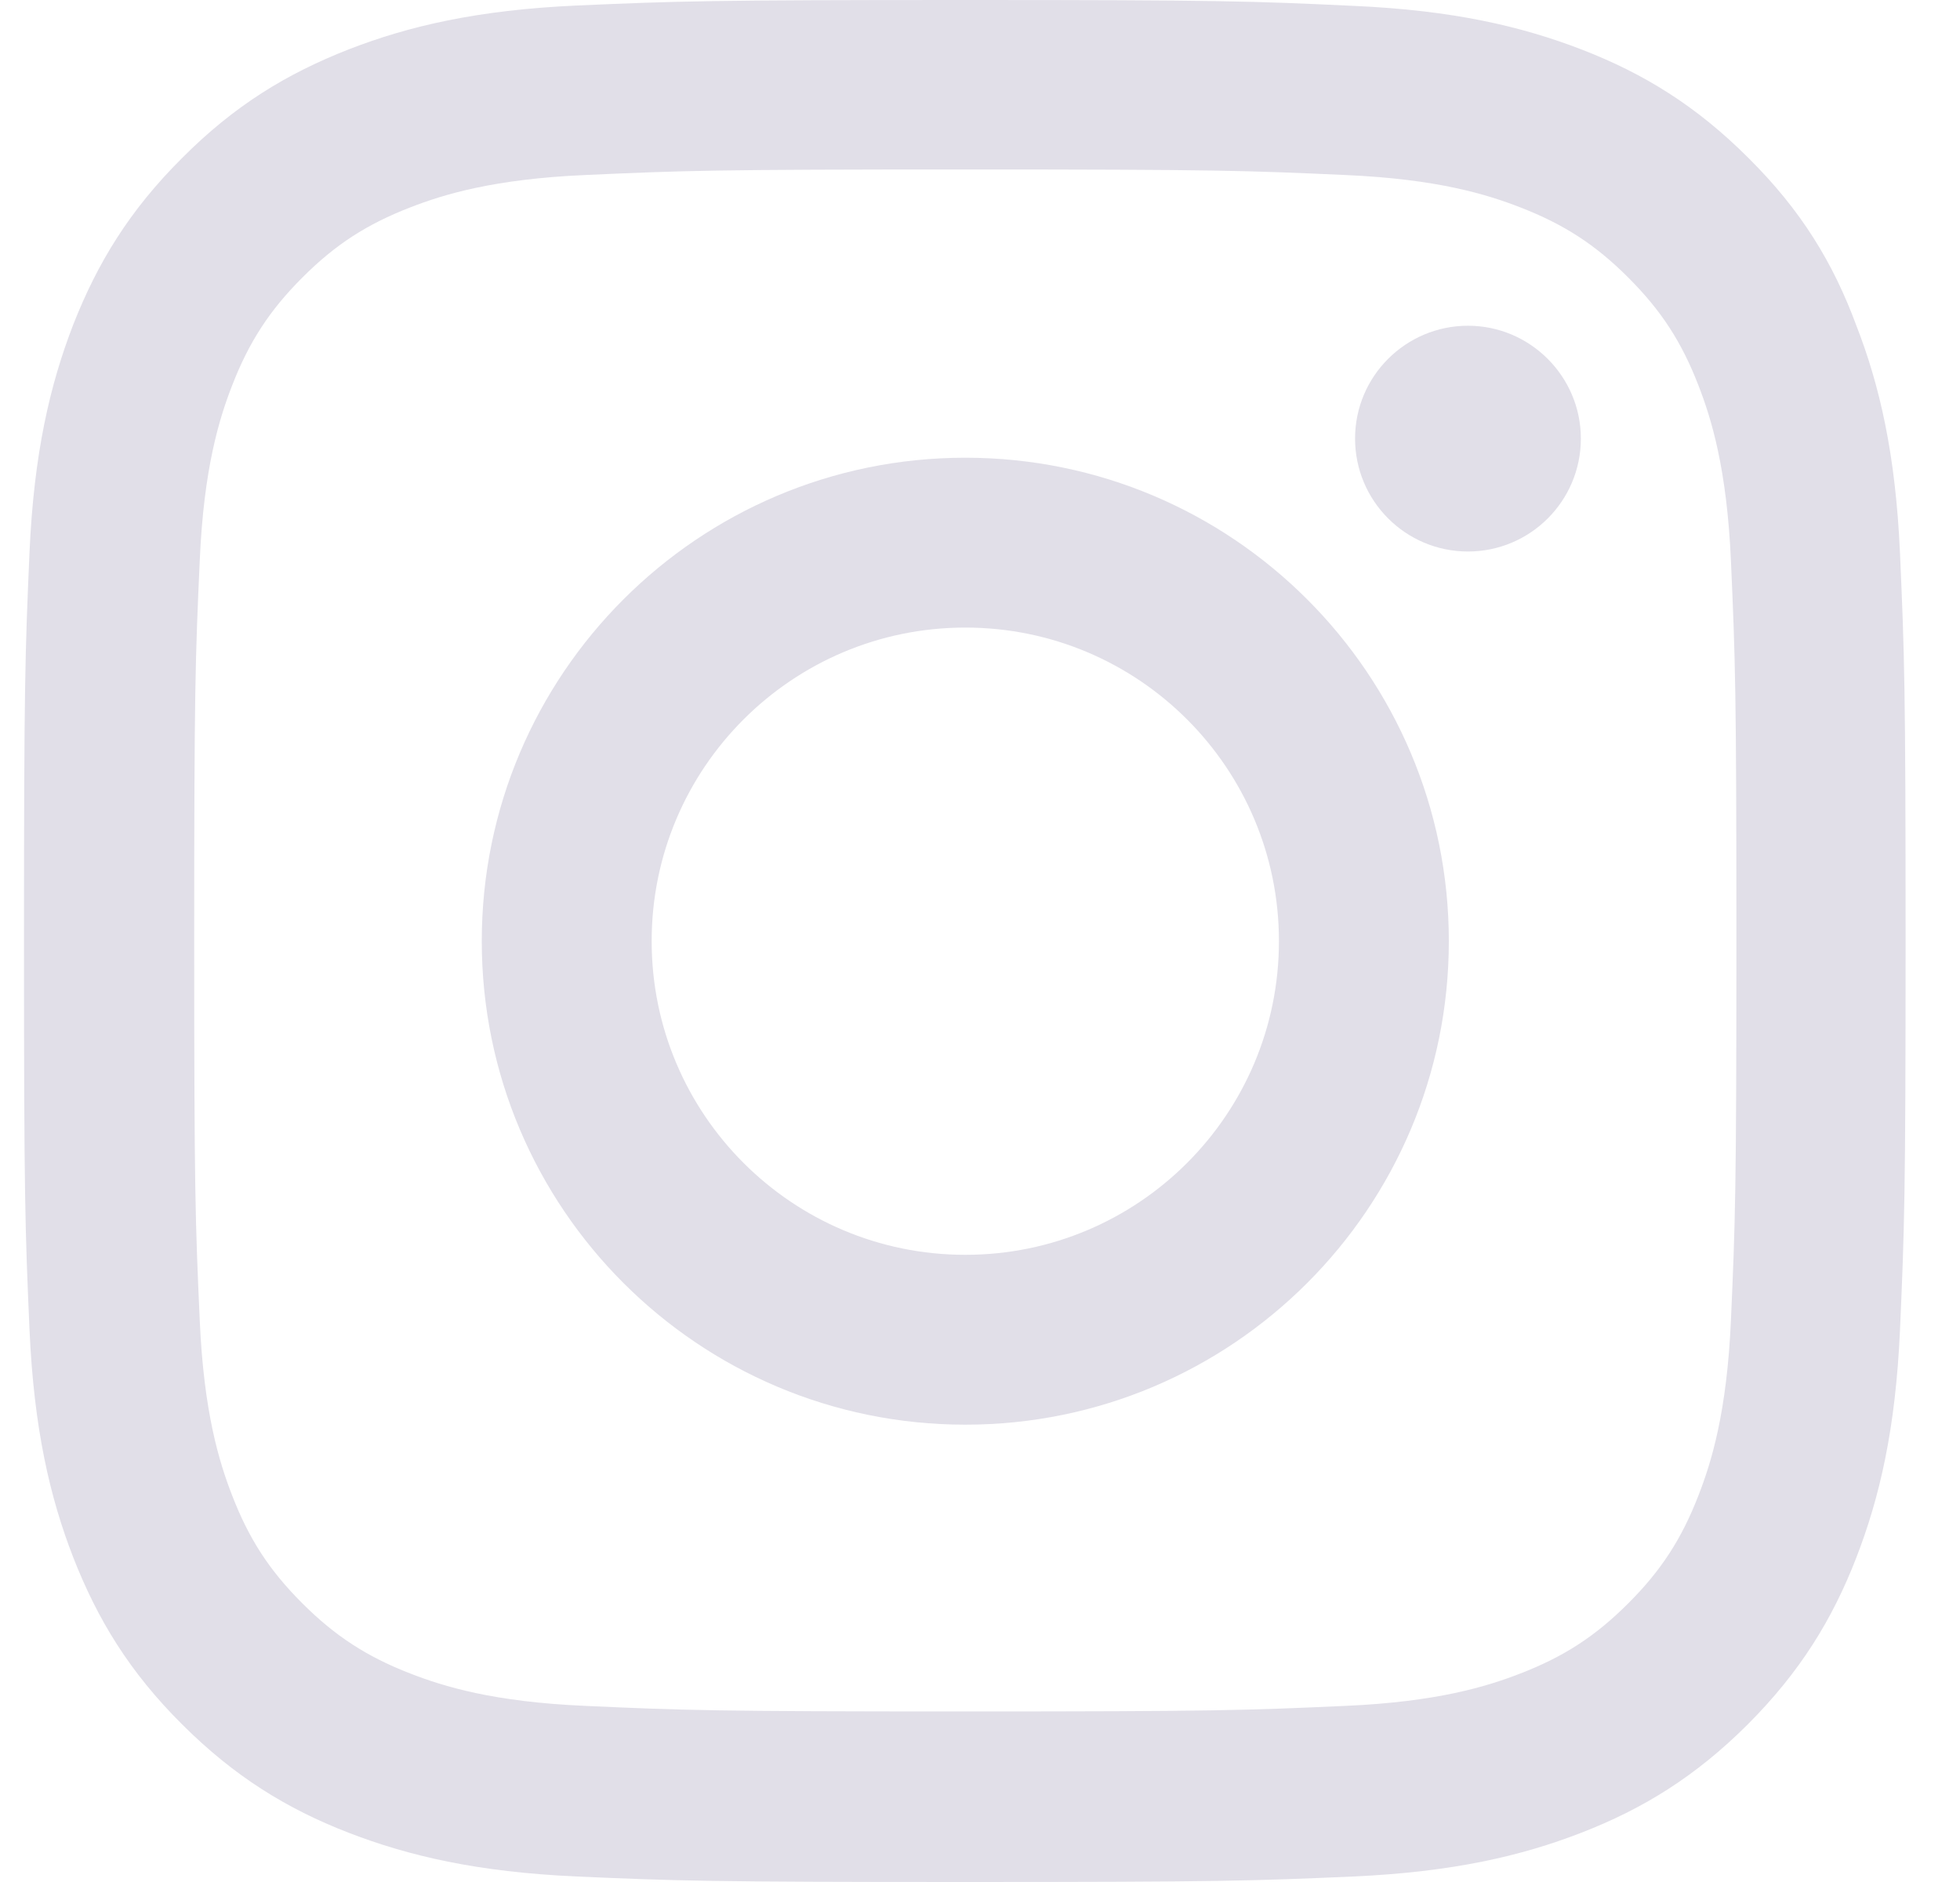
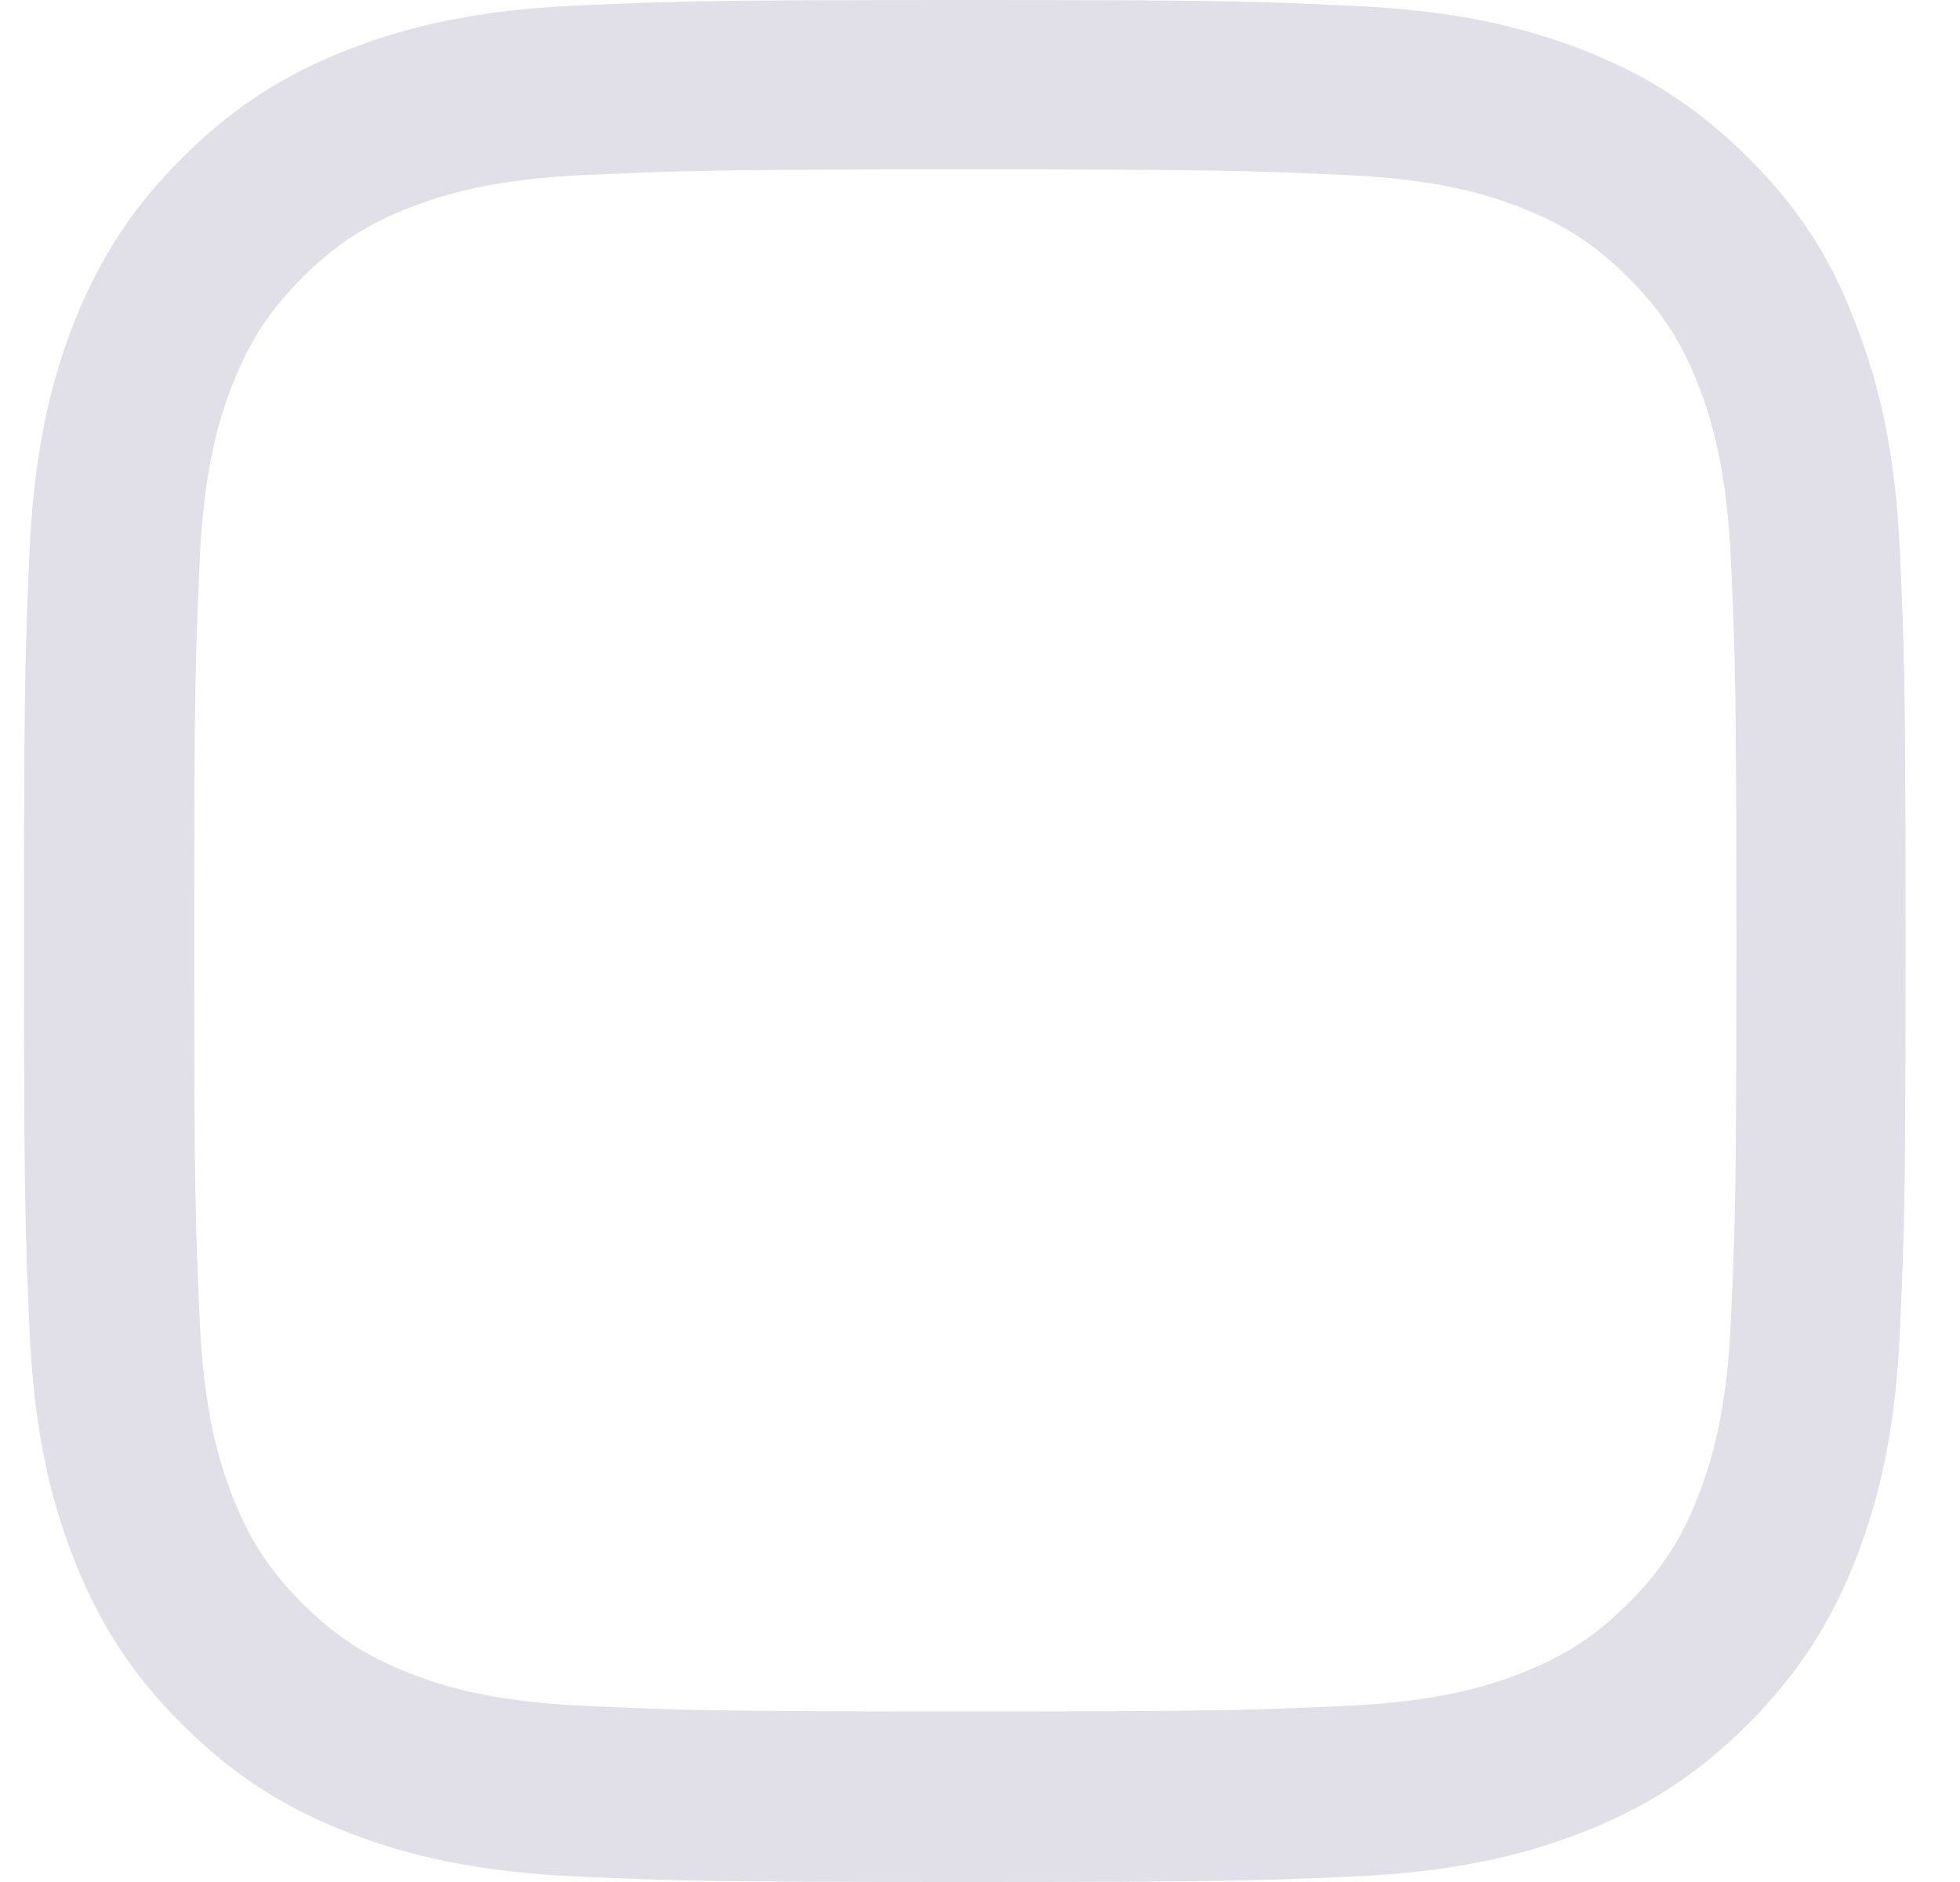
<svg xmlns="http://www.w3.org/2000/svg" width="25" height="24" viewBox="0 0 25 24" fill="none">
  <g id="UI/Instagram">
    <g id="instagram-lic75">
      <path d="M12.313 2.161C15.521 2.161 15.901 2.175 17.162 2.232C18.335 2.283 18.968 2.48 19.39 2.644C19.948 2.86 20.352 3.122 20.769 3.54C21.191 3.962 21.449 4.36 21.665 4.918C21.829 5.34 22.026 5.978 22.078 7.145C22.134 8.411 22.148 8.791 22.148 11.993C22.148 15.2 22.134 15.58 22.078 16.841C22.026 18.013 21.829 18.646 21.665 19.068C21.449 19.626 21.187 20.029 20.769 20.446C20.347 20.868 19.948 21.126 19.39 21.342C18.968 21.506 18.33 21.703 17.162 21.754C15.896 21.811 15.516 21.825 12.313 21.825C9.105 21.825 8.725 21.811 7.463 21.754C6.29 21.703 5.657 21.506 5.235 21.342C4.677 21.126 4.274 20.863 3.856 20.446C3.434 20.024 3.176 19.626 2.96 19.068C2.796 18.646 2.599 18.008 2.548 16.841C2.491 15.575 2.477 15.195 2.477 11.993C2.477 8.786 2.491 8.406 2.548 7.145C2.599 5.973 2.796 5.34 2.96 4.918C3.176 4.36 3.439 3.957 3.856 3.54C4.278 3.118 4.677 2.86 5.235 2.644C5.657 2.48 6.295 2.283 7.463 2.232C8.725 2.175 9.105 2.161 12.313 2.161ZM12.313 0C9.053 0 8.645 0.014 7.364 0.07C6.089 0.127 5.212 0.333 4.452 0.628C3.659 0.938 2.988 1.346 2.322 2.016C1.652 2.682 1.244 3.352 0.934 4.14C0.639 4.904 0.432 5.776 0.376 7.051C0.32 8.336 0.306 8.744 0.306 12.002C0.306 15.261 0.32 15.669 0.376 16.949C0.432 18.224 0.639 19.101 0.934 19.86C1.244 20.652 1.652 21.323 2.322 21.989C2.988 22.654 3.659 23.067 4.447 23.372C5.212 23.667 6.084 23.873 7.36 23.93C8.64 23.986 9.048 24 12.308 24C15.568 24 15.976 23.986 17.256 23.93C18.532 23.873 19.409 23.667 20.169 23.372C20.957 23.067 21.628 22.654 22.294 21.989C22.959 21.323 23.372 20.652 23.677 19.865C23.973 19.101 24.179 18.229 24.235 16.953C24.291 15.673 24.306 15.265 24.306 12.007C24.306 8.749 24.291 8.341 24.235 7.061C24.179 5.786 23.973 4.909 23.677 4.149C23.382 3.352 22.974 2.682 22.303 2.016C21.637 1.35 20.966 0.938 20.178 0.633C19.414 0.338 18.541 0.131 17.265 0.075C15.98 0.014 15.572 0 12.313 0Z" fill="#E1DFE8" />
-       <path d="M12.313 5.837C8.908 5.837 6.145 8.599 6.145 12.002C6.145 15.406 8.908 18.168 12.313 18.168C15.718 18.168 18.48 15.406 18.48 12.002C18.48 8.599 15.718 5.837 12.313 5.837ZM12.313 16.002C10.104 16.002 8.312 14.211 8.312 12.002C8.312 9.794 10.104 8.003 12.313 8.003C14.522 8.003 16.313 9.794 16.313 12.002C16.313 14.211 14.522 16.002 12.313 16.002Z" fill="#E1DFE8" />
-       <path d="M20.164 5.593C20.164 6.39 19.517 7.033 18.724 7.033C17.927 7.033 17.284 6.386 17.284 5.593C17.284 4.796 17.932 4.154 18.724 4.154C19.517 4.154 20.164 4.801 20.164 5.593Z" fill="#E1DFE8" />
    </g>
  </g>
</svg>